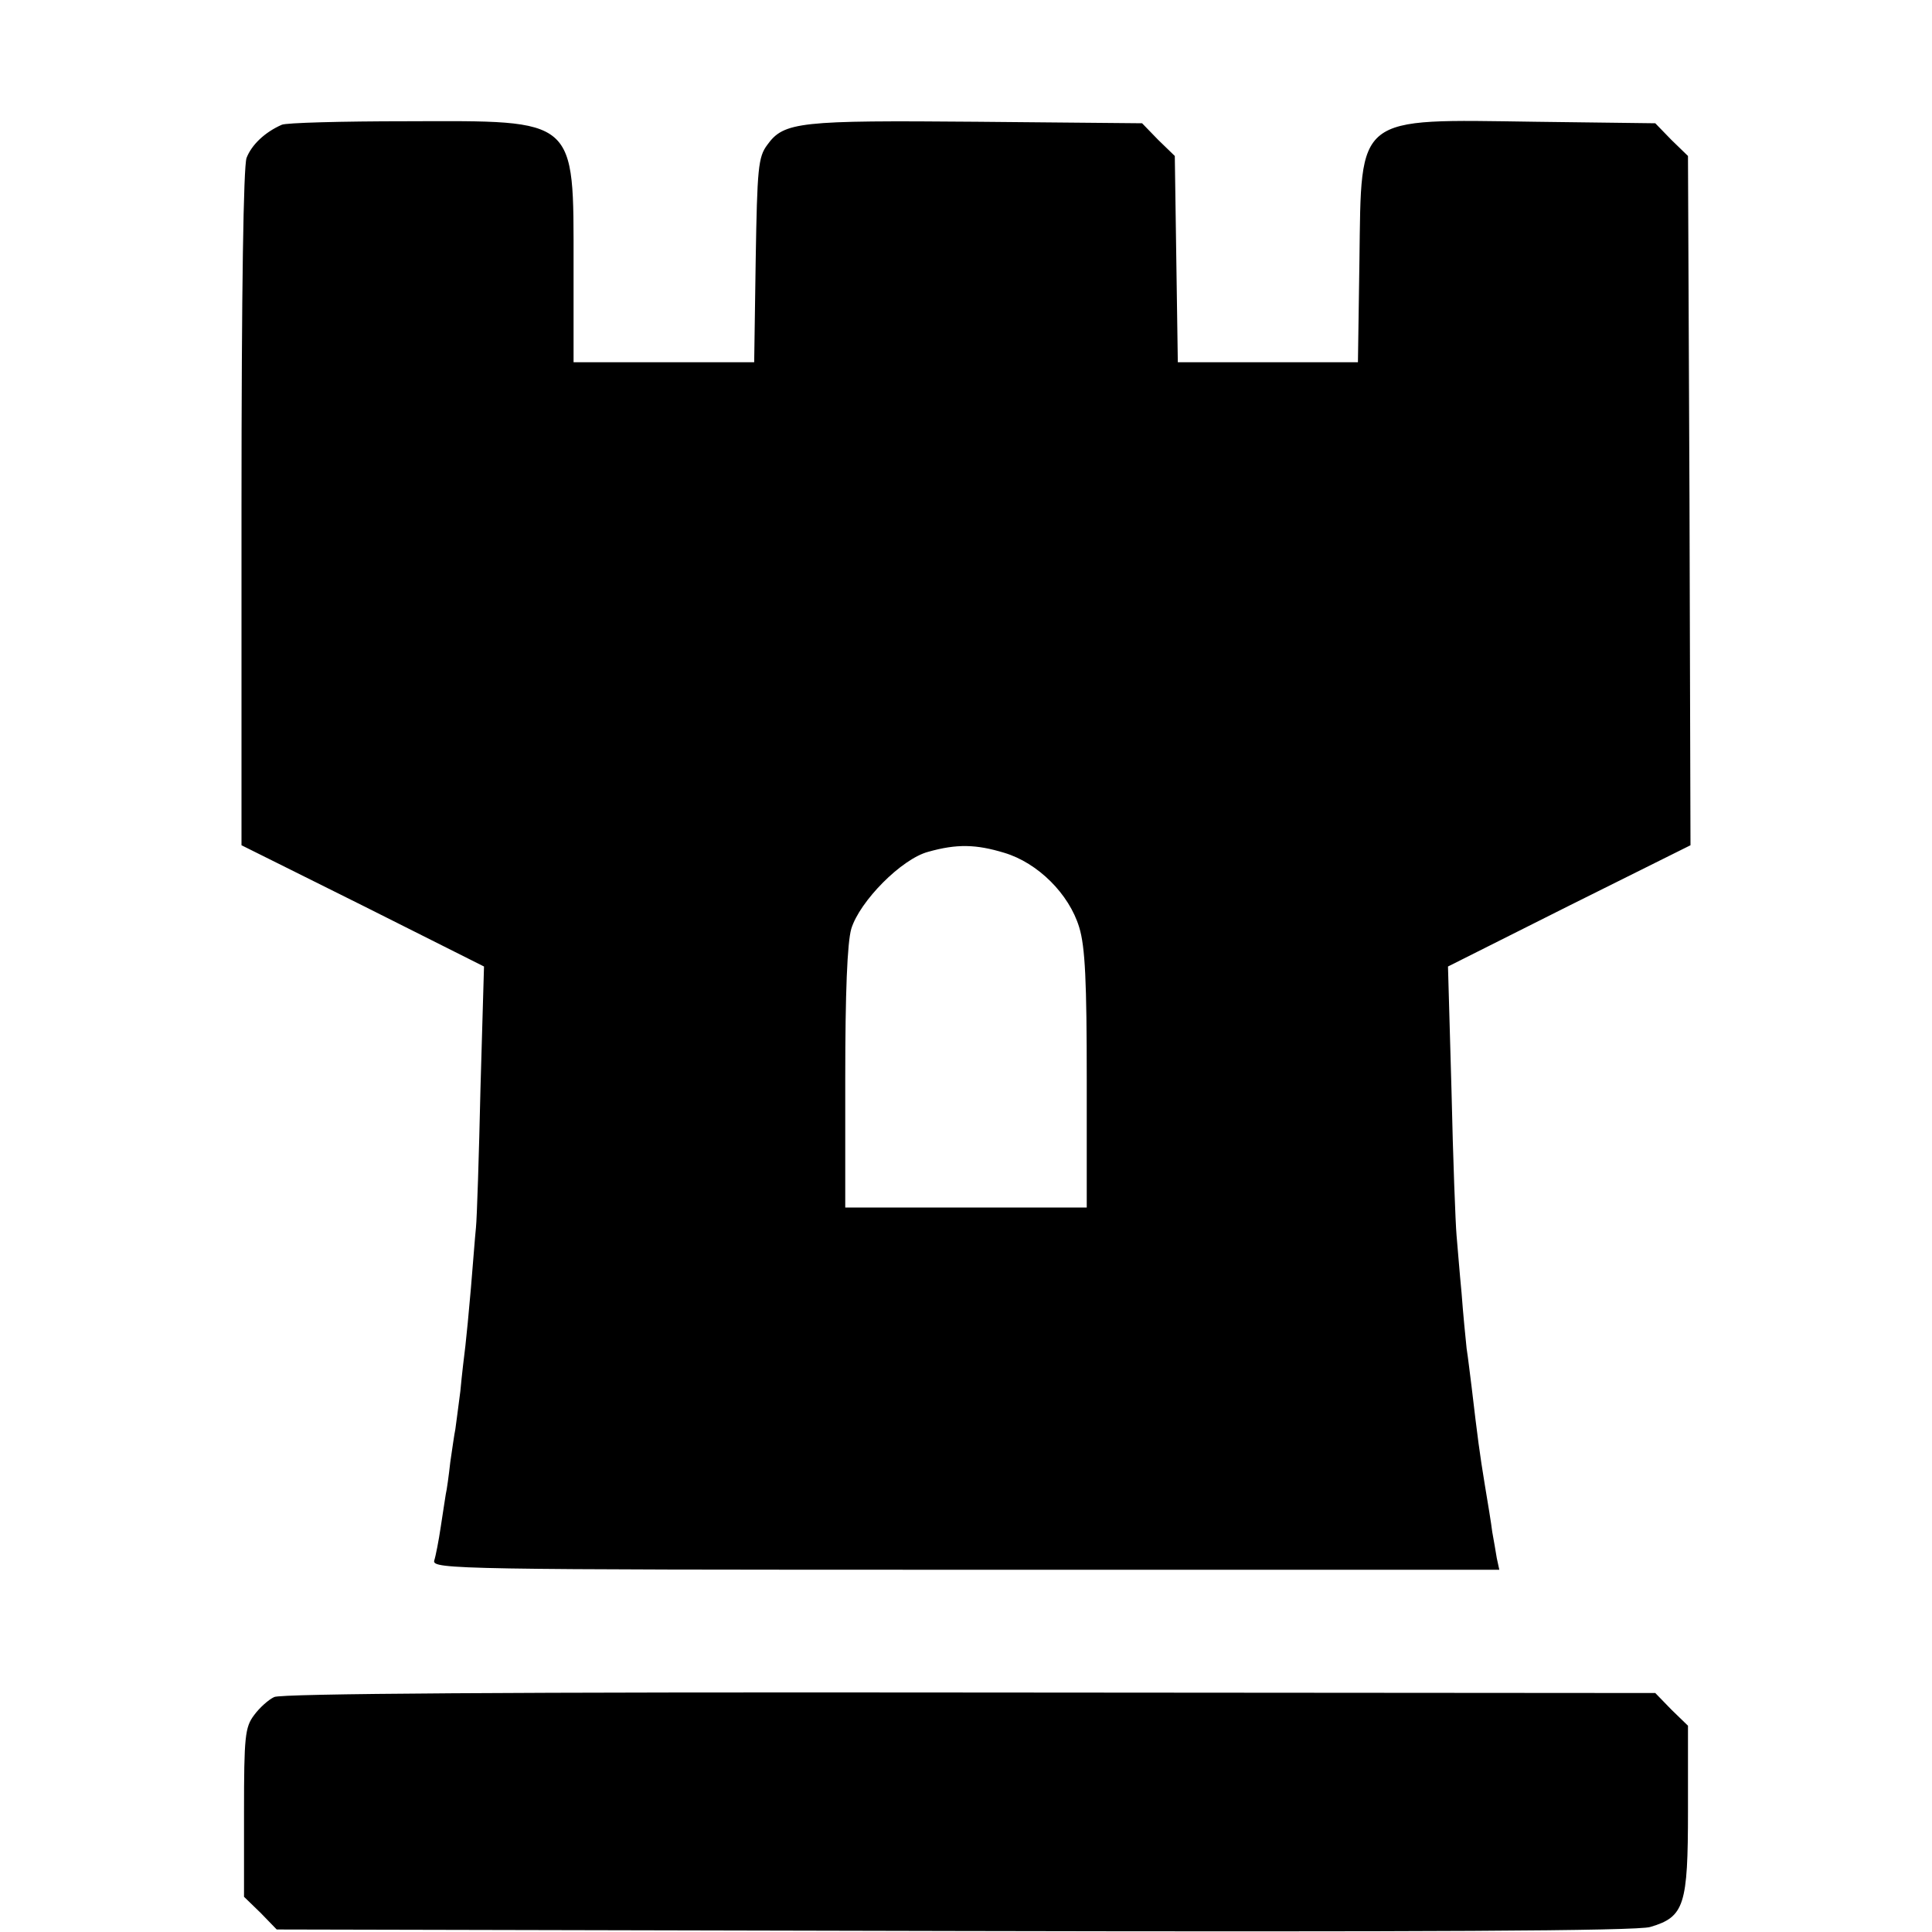
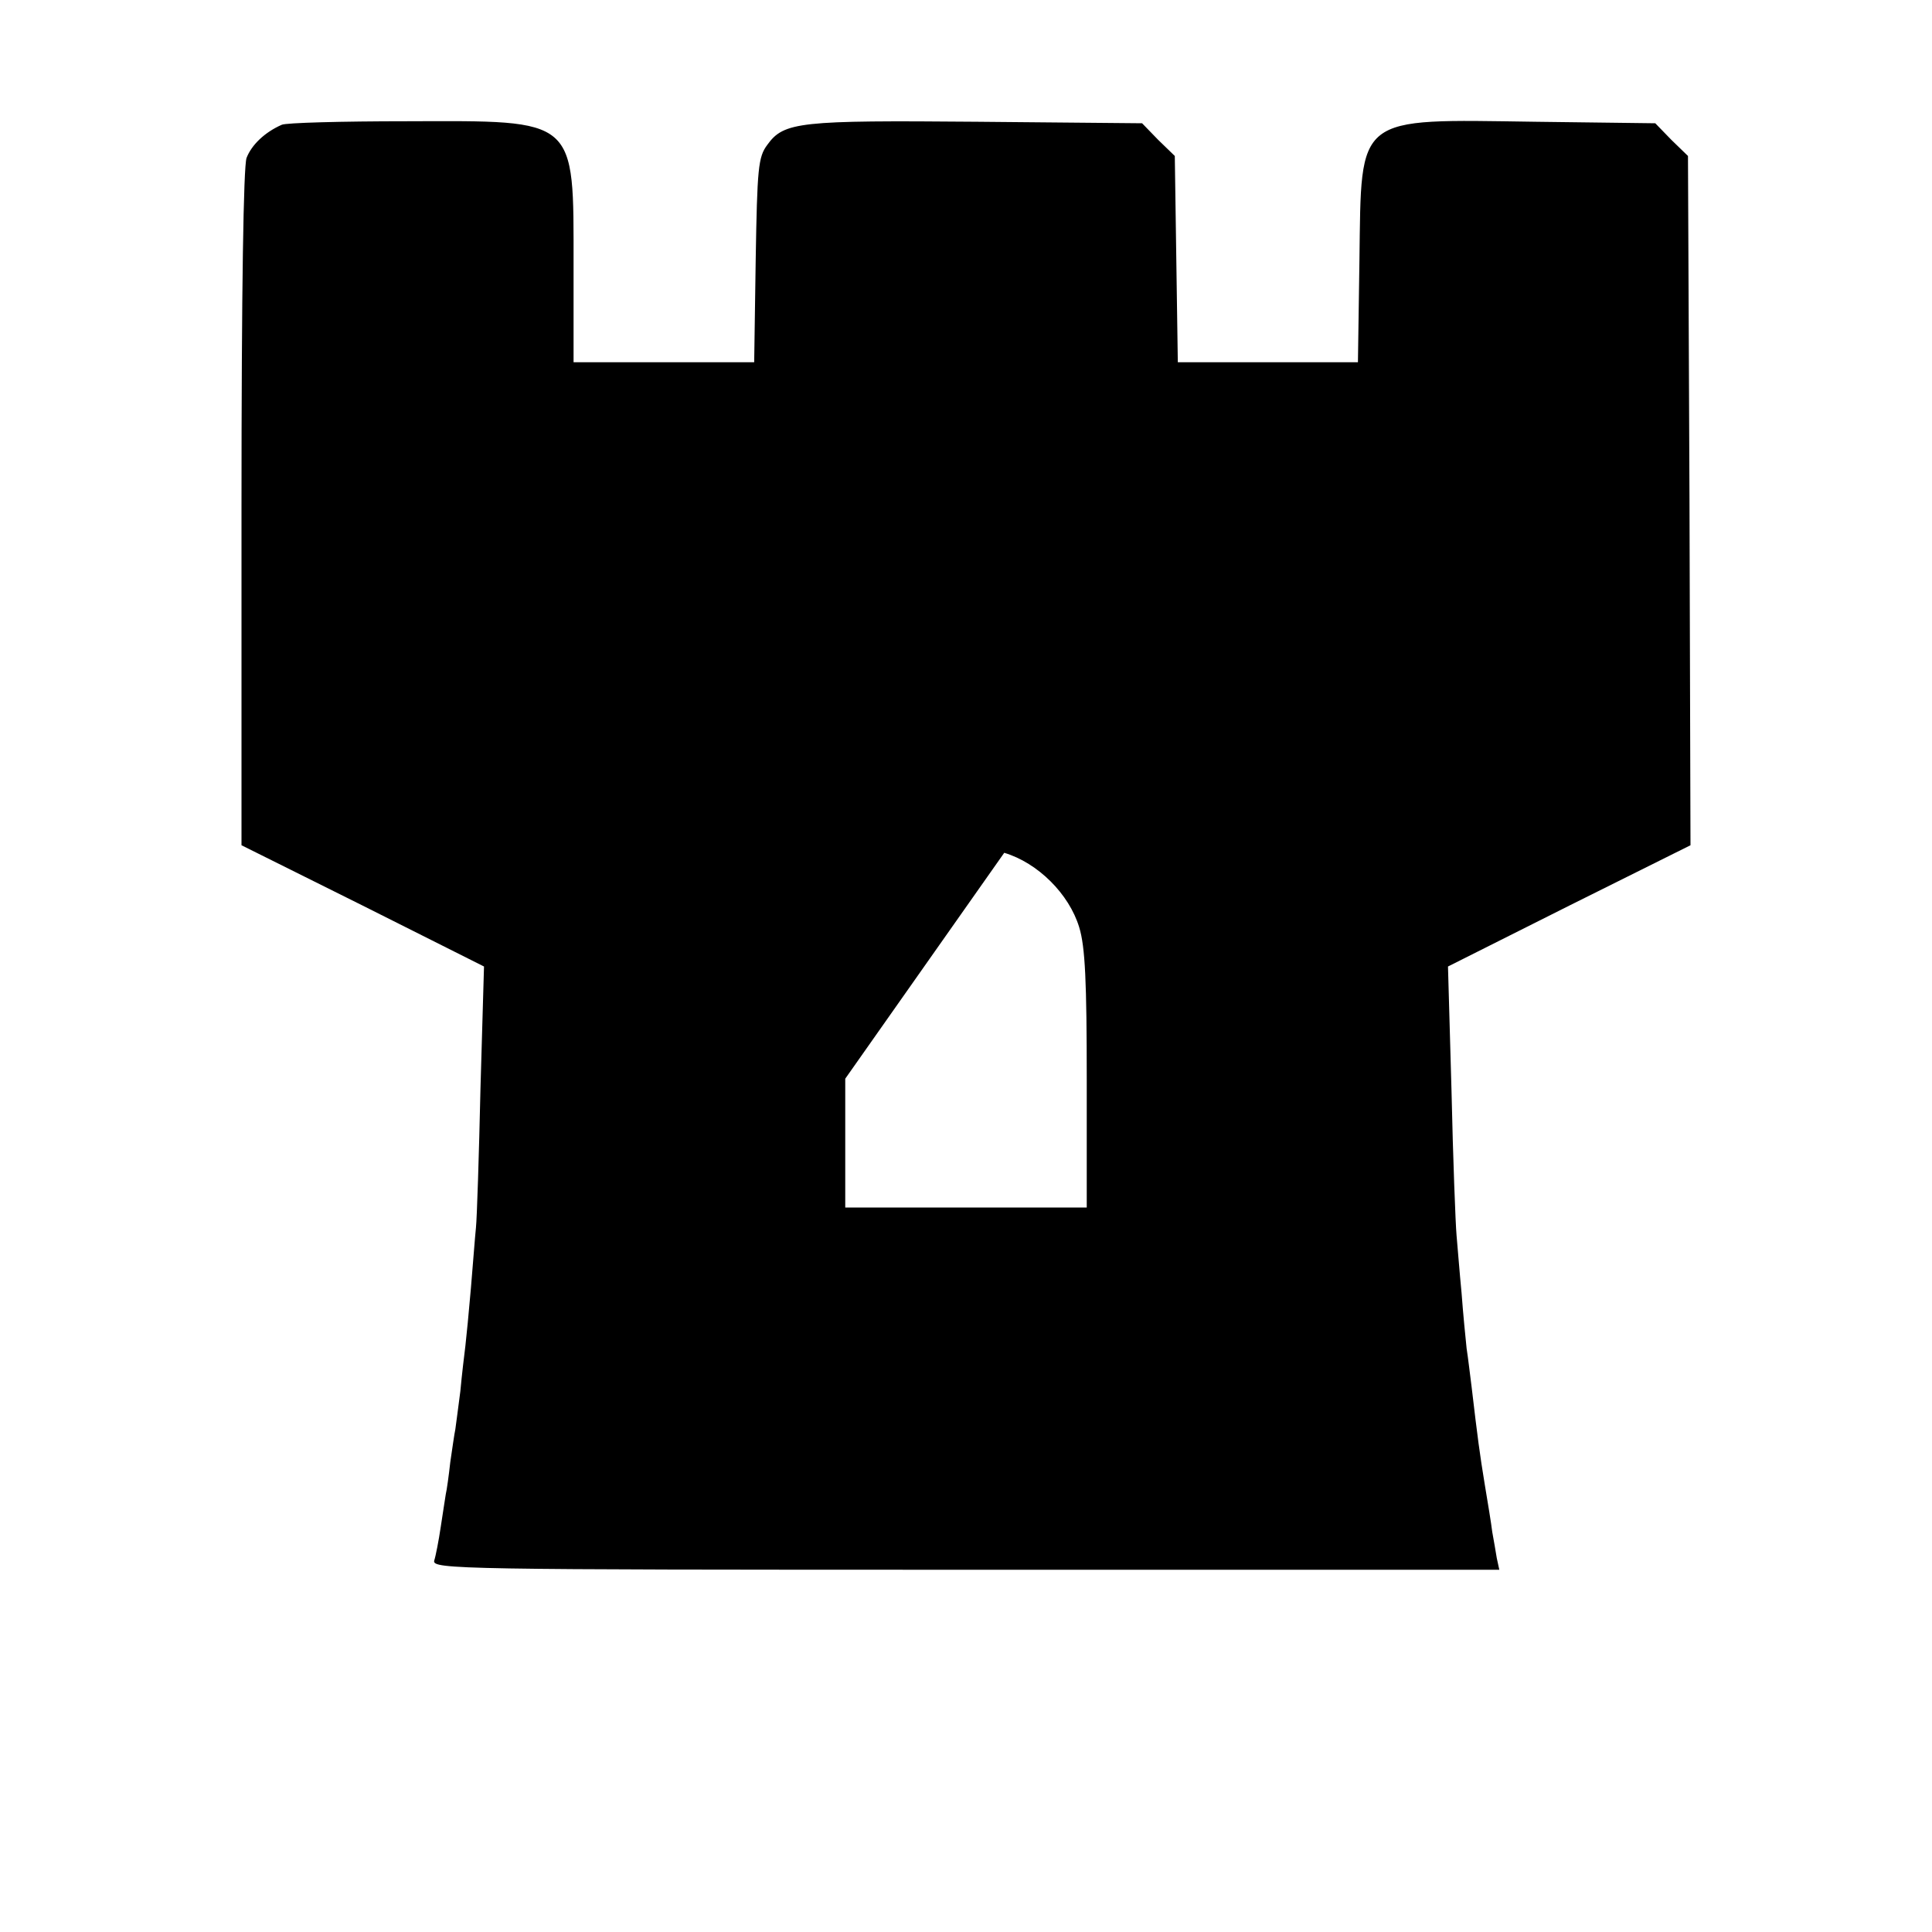
<svg xmlns="http://www.w3.org/2000/svg" version="1.0" width="384pt" height="384pt" viewBox="0 0 384 384" preserveAspectRatio="xMidYMid meet">
  <g transform="translate(0,384) scale(0.1,-0.1)" fill="#000000" stroke="none">
-     <path d="M560 3592 c-34 -15 -60 -40 -70 -66 -6 -18 -10 -255 -10 -697 l0 -669 241 -120 241 -121 -7 -242 c-3 -133 -7 -258 -9 -277 -2 -19 -6 -73 -10 -120 -4 -47 -9 -98 -11 -115 -2 -16 -7 -57 -10 -90 -4 -33 -9 -67 -10 -76 -2 -9 -6 -38 -10 -65 -3 -27 -7 -56 -9 -64 -1 -8 -6 -37 -10 -65 -4 -27 -10 -58 -13 -67 -4 -17 51 -18 1057 -18 l1060 0 -5 23 c-2 12 -6 36 -9 52 -2 17 -9 59 -15 95 -10 61 -14 91 -26 193 -3 23 -7 58 -10 77 -2 19 -7 69 -10 110 -4 41 -8 93 -10 115 -2 22 -7 151 -10 287 l-7 247 241 121 241 120 -2 685 -3 685 -33 32 -32 33 -238 3 c-360 5 -346 16 -350 -275 l-3 -203 -179 0 -179 0 -3 205 -3 205 -33 32 -32 33 -328 3 c-353 3 -384 0 -417 -46 -18 -24 -20 -46 -23 -229 l-3 -203 -180 0 -179 0 0 191 c0 297 9 289 -332 288 -128 0 -240 -3 -248 -7z m1436 -1447 c67 -20 129 -82 149 -148 12 -39 15 -109 15 -304 l0 -253 -240 0 -240 0 0 256 c0 172 4 270 12 298 17 55 100 139 153 153 57 16 95 15 151 -2z" />
-     <path d="M545 467 c-11 -5 -29 -21 -40 -36 -18 -24 -20 -42 -20 -193 l0 -168 33 -32 32 -33 1348 -3 c923 -2 1358 0 1382 8 68 20 75 43 75 232 l0 168 -33 32 -32 33 -1363 1 c-907 1 -1369 -2 -1382 -9z" />
+     <path d="M560 3592 c-34 -15 -60 -40 -70 -66 -6 -18 -10 -255 -10 -697 l0 -669 241 -120 241 -121 -7 -242 c-3 -133 -7 -258 -9 -277 -2 -19 -6 -73 -10 -120 -4 -47 -9 -98 -11 -115 -2 -16 -7 -57 -10 -90 -4 -33 -9 -67 -10 -76 -2 -9 -6 -38 -10 -65 -3 -27 -7 -56 -9 -64 -1 -8 -6 -37 -10 -65 -4 -27 -10 -58 -13 -67 -4 -17 51 -18 1057 -18 l1060 0 -5 23 c-2 12 -6 36 -9 52 -2 17 -9 59 -15 95 -10 61 -14 91 -26 193 -3 23 -7 58 -10 77 -2 19 -7 69 -10 110 -4 41 -8 93 -10 115 -2 22 -7 151 -10 287 l-7 247 241 121 241 120 -2 685 -3 685 -33 32 -32 33 -238 3 c-360 5 -346 16 -350 -275 l-3 -203 -179 0 -179 0 -3 205 -3 205 -33 32 -32 33 -328 3 c-353 3 -384 0 -417 -46 -18 -24 -20 -46 -23 -229 l-3 -203 -180 0 -179 0 0 191 c0 297 9 289 -332 288 -128 0 -240 -3 -248 -7z m1436 -1447 c67 -20 129 -82 149 -148 12 -39 15 -109 15 -304 l0 -253 -240 0 -240 0 0 256 z" />
  </g>
</svg>